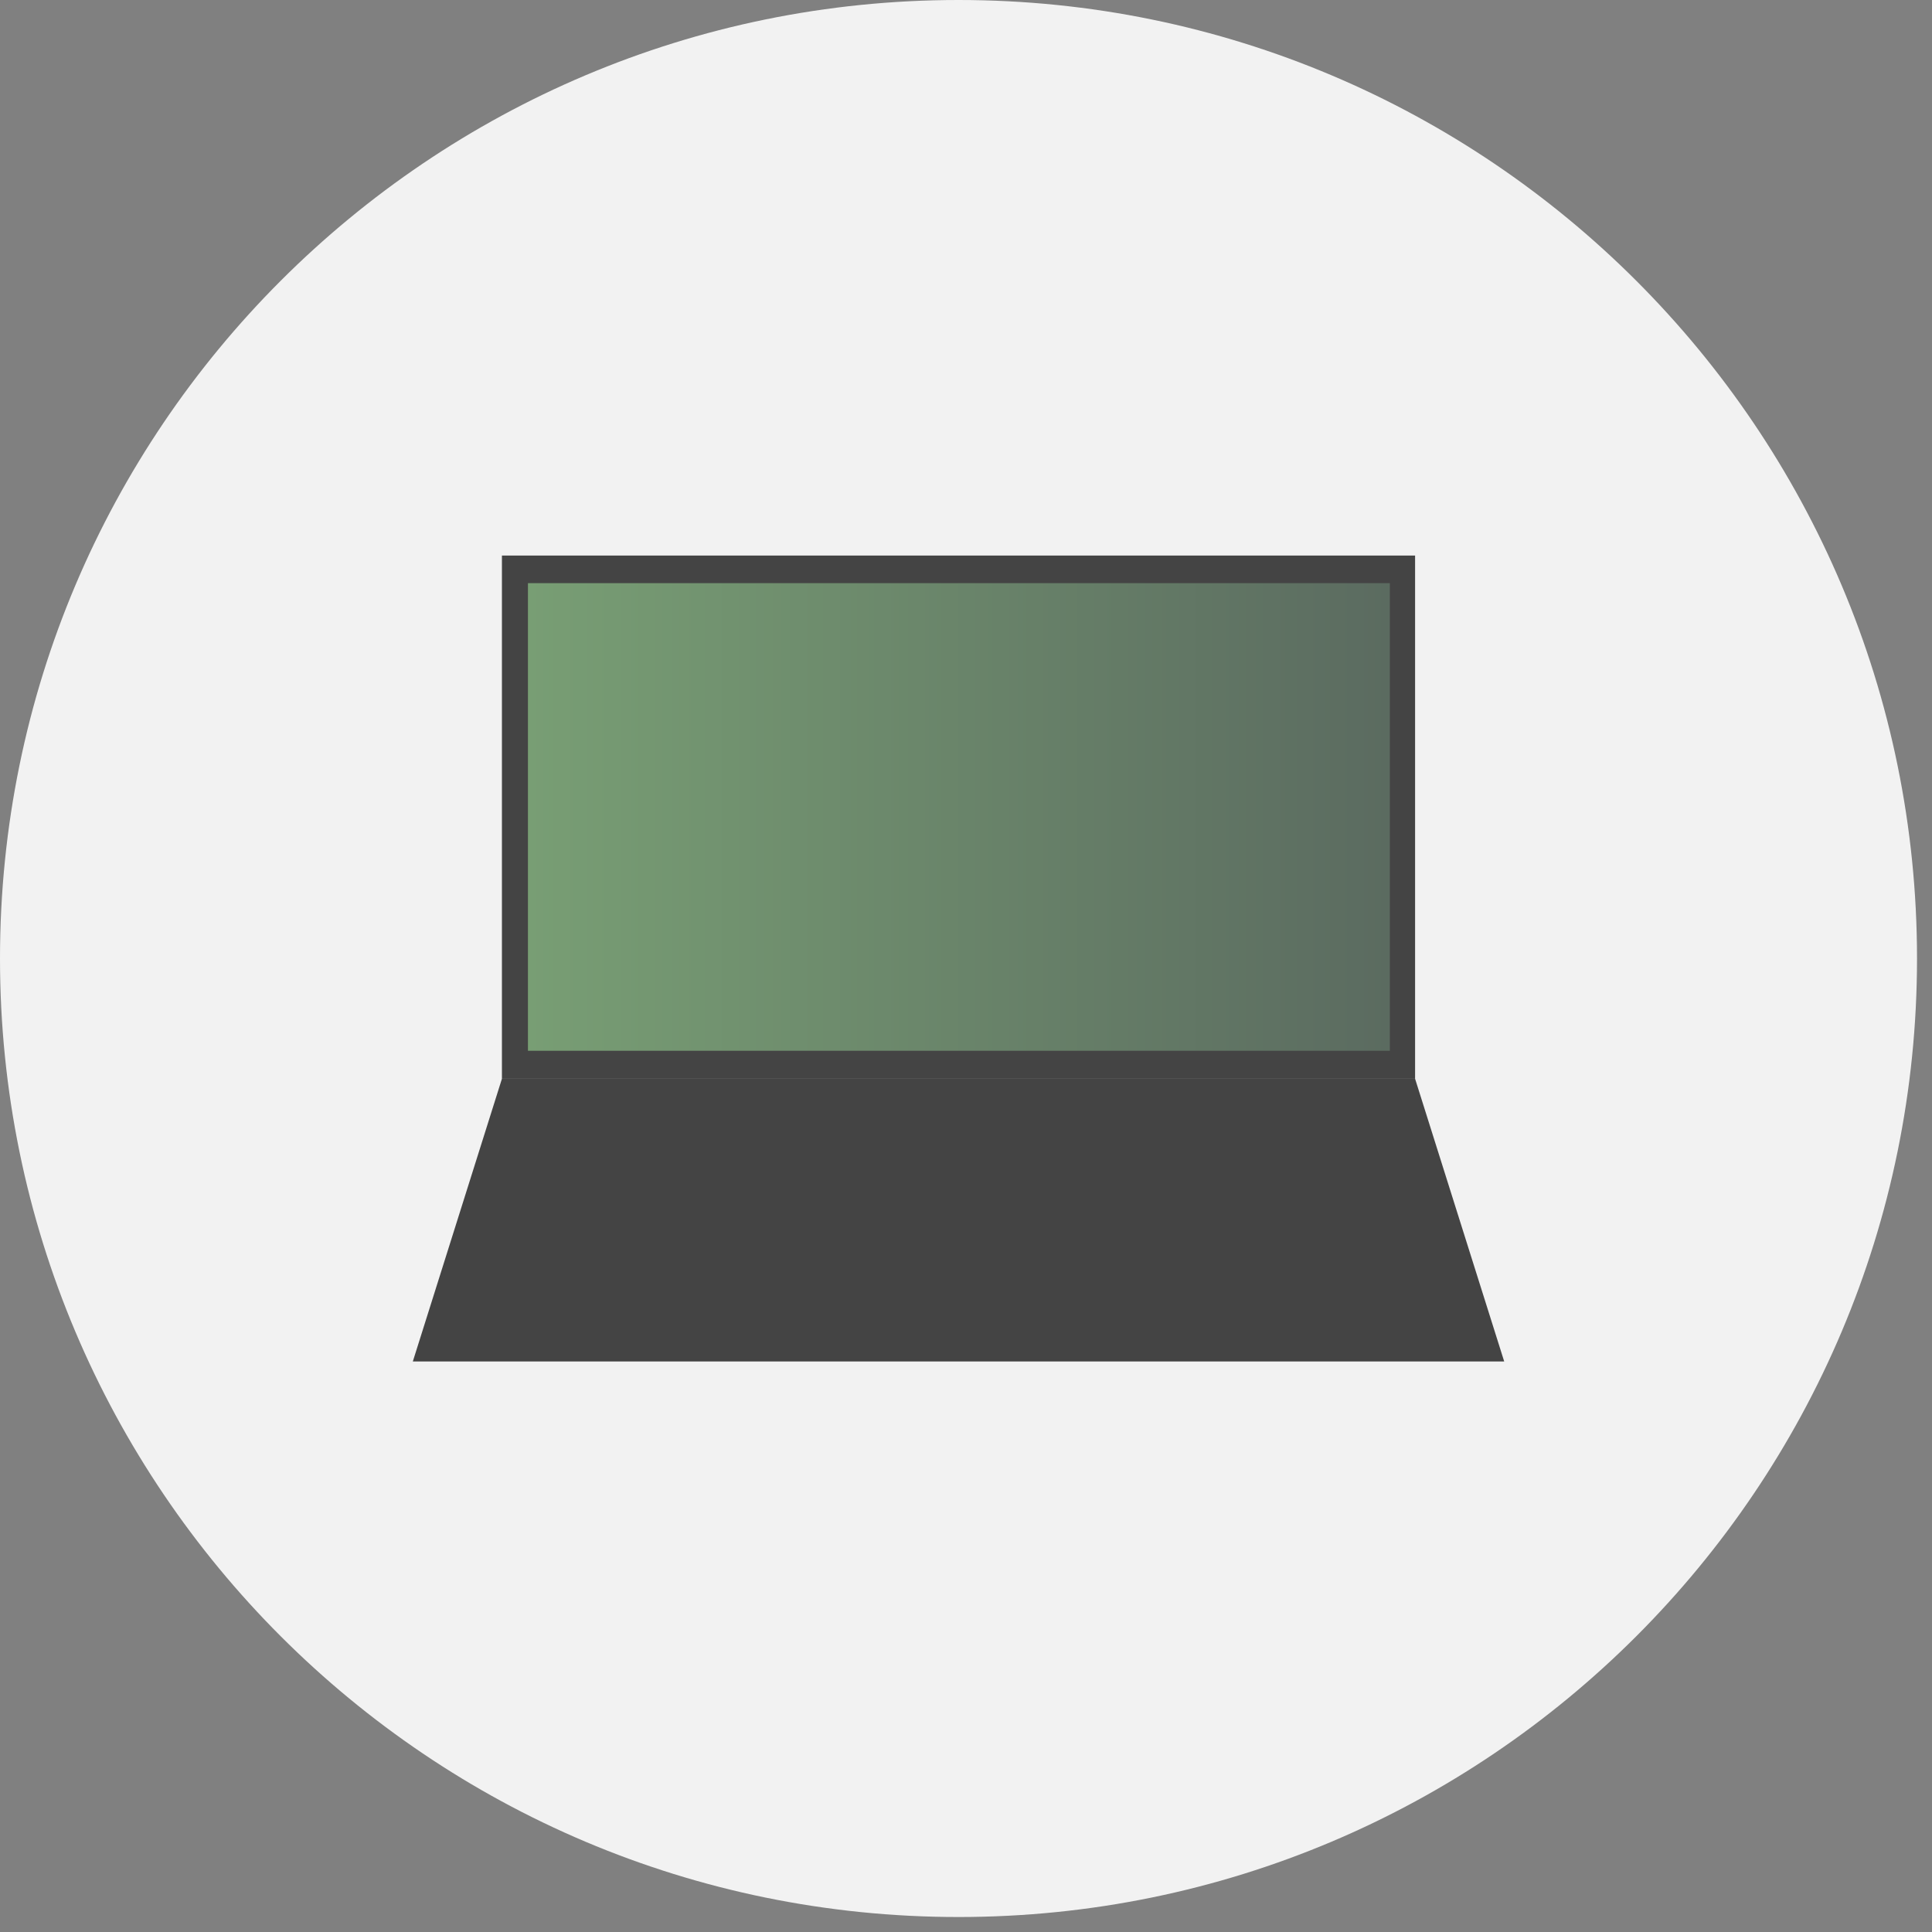
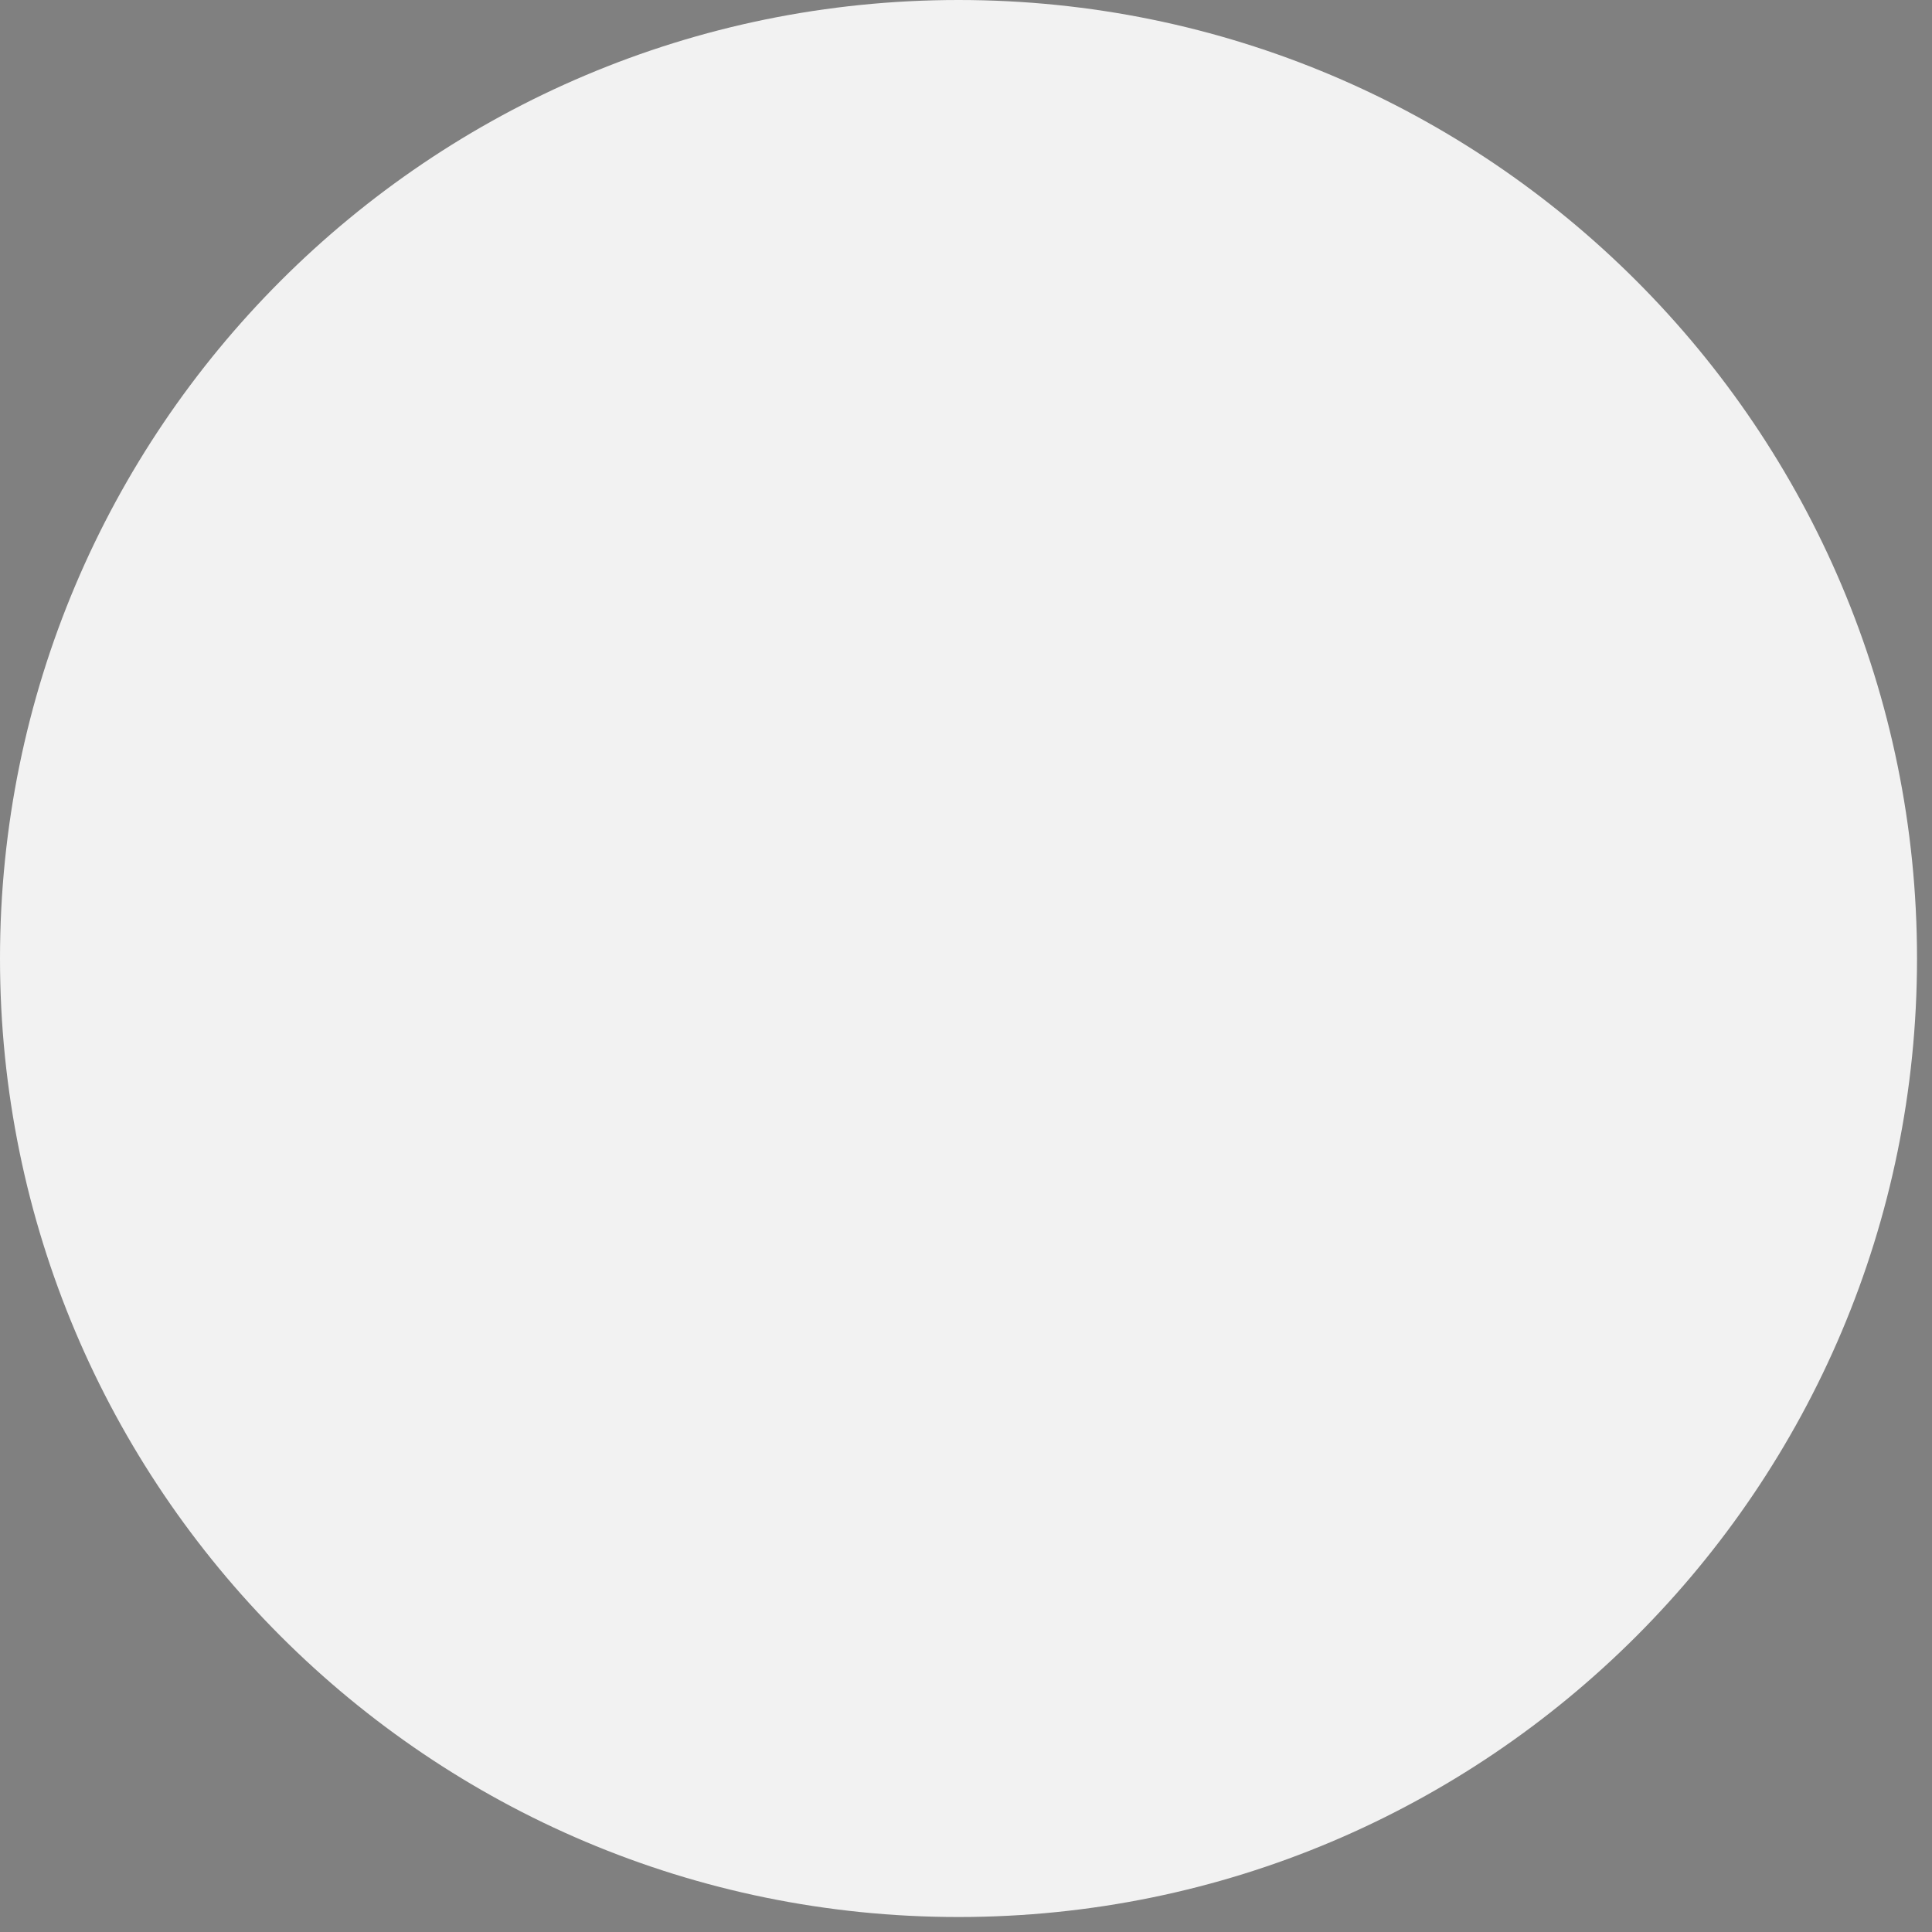
<svg xmlns="http://www.w3.org/2000/svg" width="49" height="49" viewBox="0 0 49 49" fill="none">
  <rect x="0" y="0" width="49" height="49" fill="#808080" stroke="none" />
  <path d="M24.31 48.62C37.736 48.62 48.62 37.736 48.62 24.31C48.62 10.884 37.736 0 24.31 0C10.884 0 0 10.884 0 24.31C0 37.736 10.884 48.62 24.31 48.62Z" fill="#F2F2F2" />
-   <path d="M35.89 27.36L38.15 34.53H24.31H10.47L12.73 27.36" fill="#444444" />
-   <path d="M35.89 14.09H12.73V27.36H35.89V14.09Z" fill="#444444" />
-   <path d="M35.25 26.65V14.79L13.39 14.79V26.65H35.25Z" fill="url(#paint0_linear_88_820)" />
+   <path d="M35.89 27.36H24.31H10.47L12.73 27.36" fill="#444444" />
  <defs>
    <linearGradient id="paint0_linear_88_820" x1="13.38" y1="20.73" x2="35.24" y2="20.73" gradientUnits="userSpaceOnUse">
      <stop stop-color="#789E74" />
      <stop offset="1" stop-color="#5B6B60" />
    </linearGradient>
  </defs>
</svg>